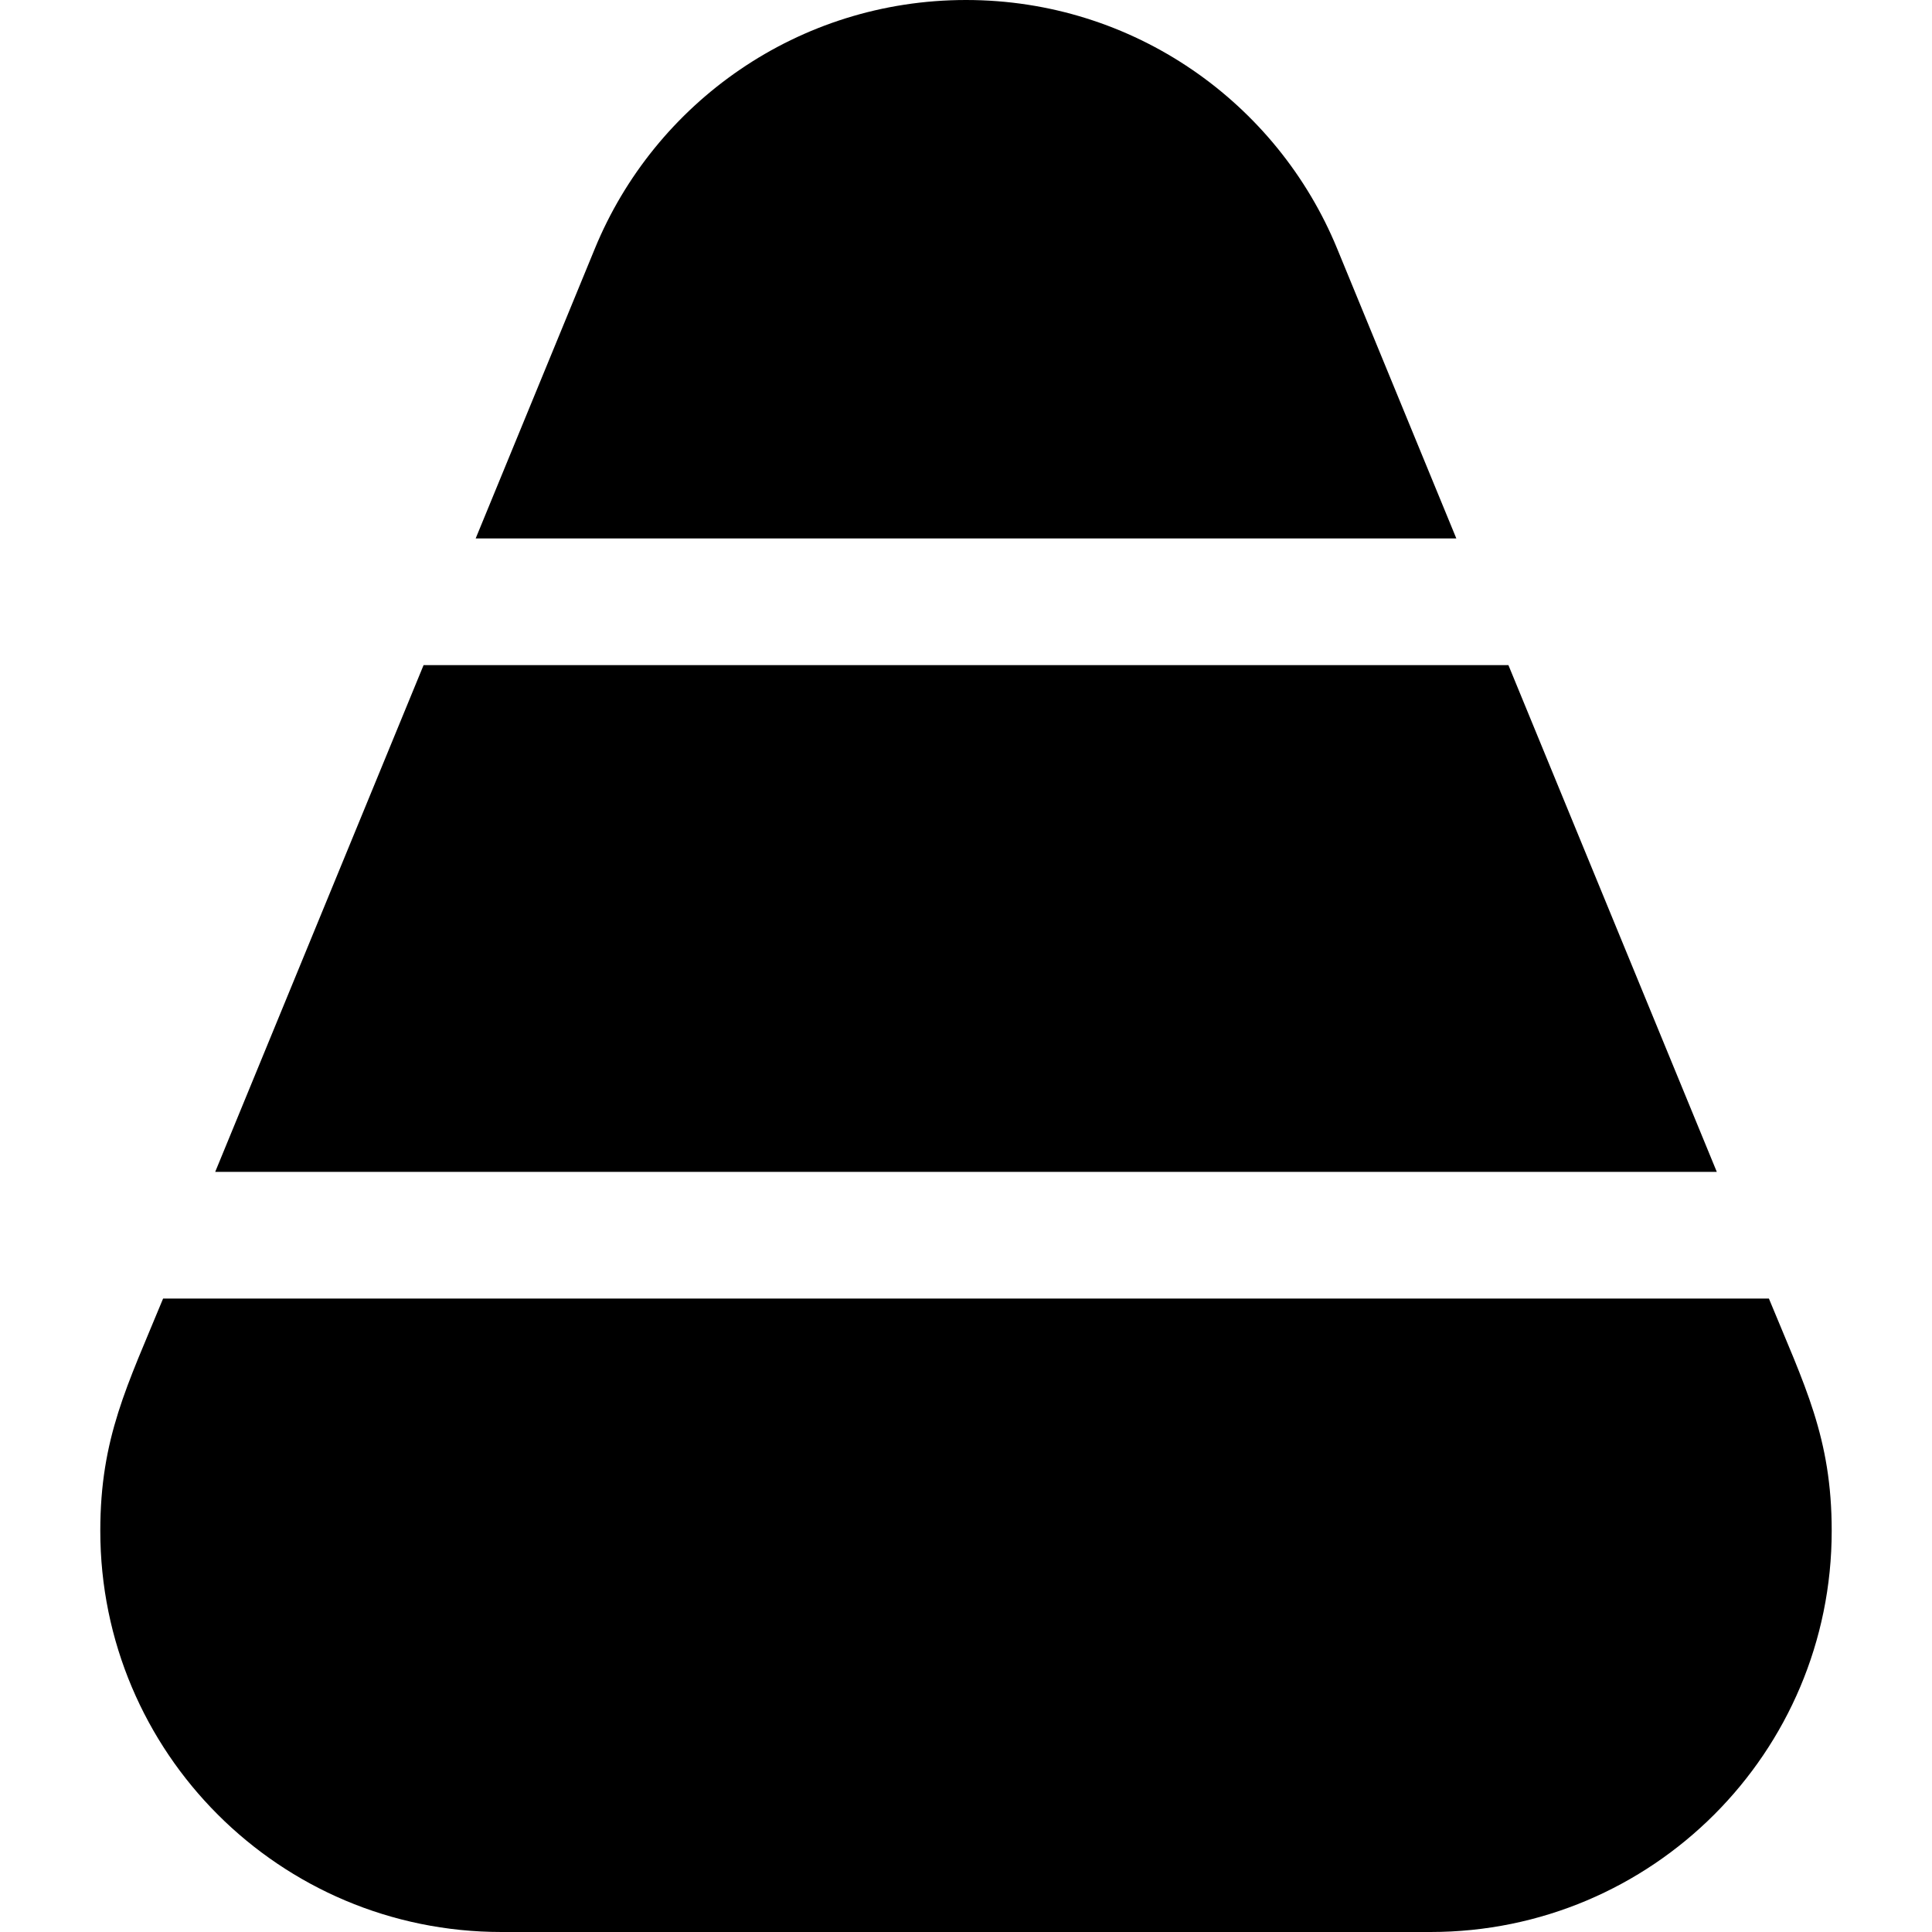
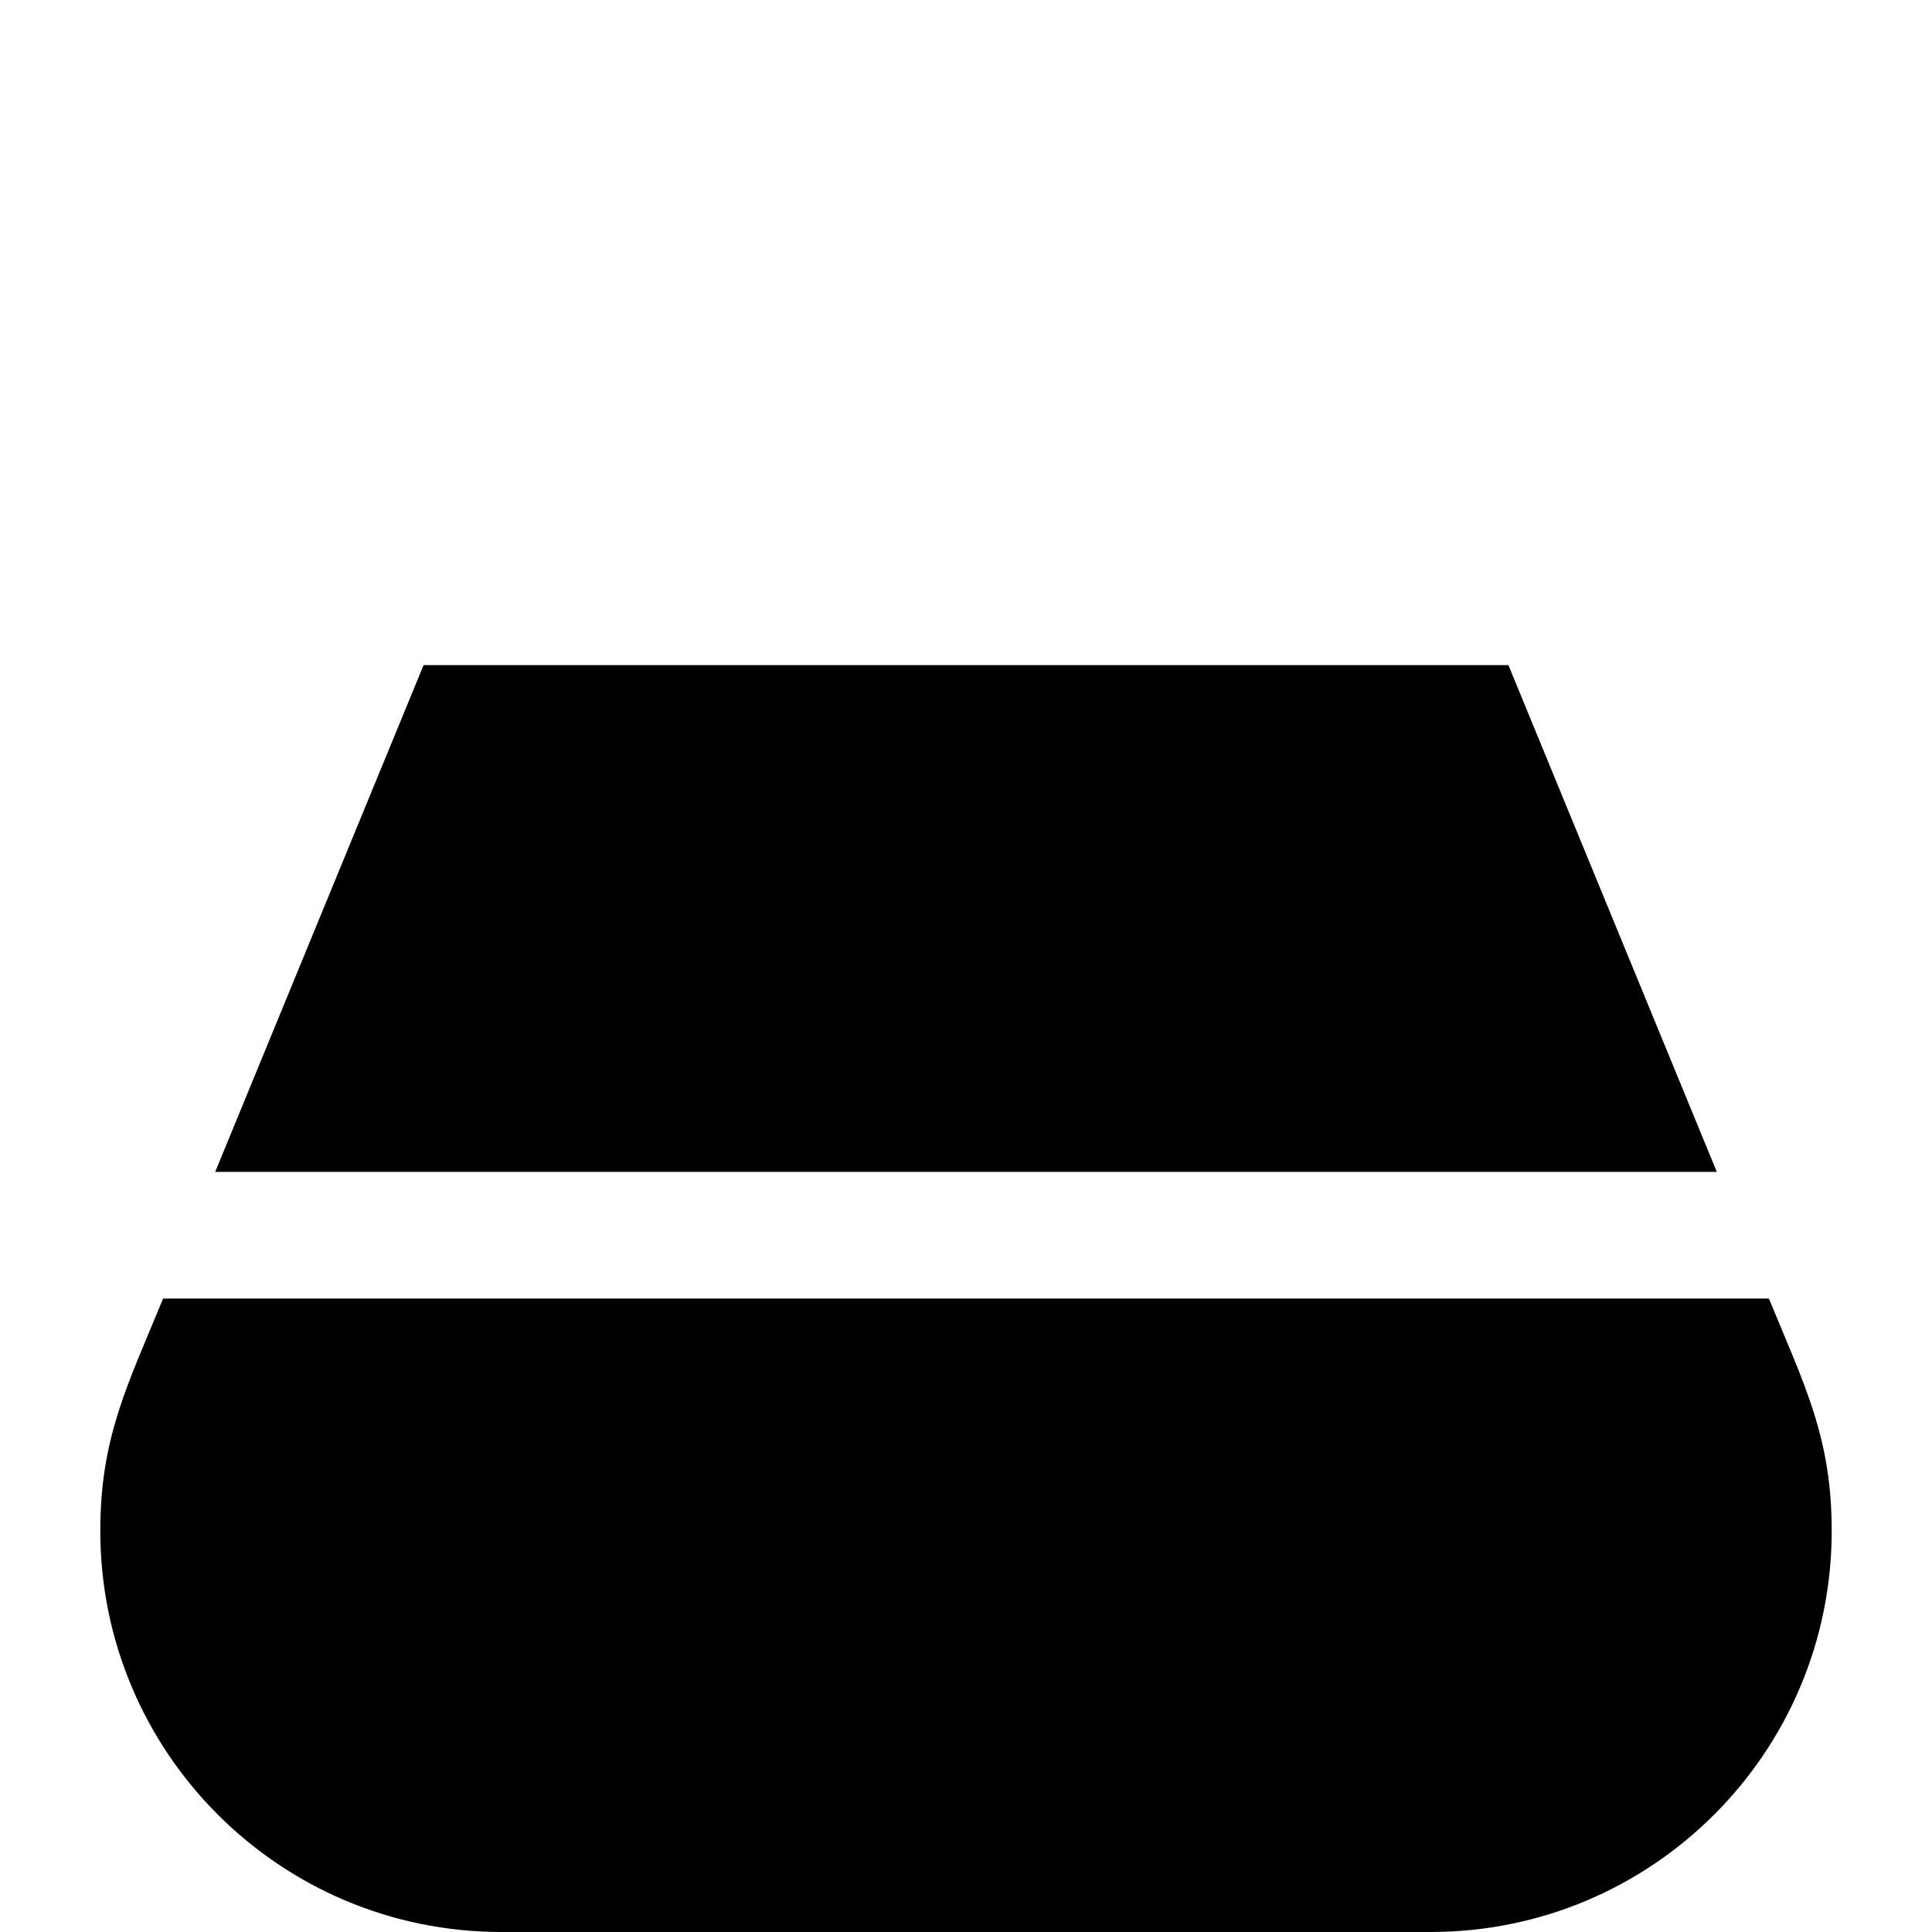
<svg xmlns="http://www.w3.org/2000/svg" fill="#000000" height="800px" width="800px" version="1.1" id="Layer_1" viewBox="0 0 512 512" xml:space="preserve">
  <g>
    <g>
-       <path d="M354.371,65.917C338.48,27.195,300.429,0,256,0s-82.48,27.195-98.371,65.917l-31.57,76.772h259.882L354.371,65.917z" />
-     </g>
+       </g>
  </g>
  <g>
    <g>
      <polygon points="399.746,176.262 112.253,176.262 57.03,310.557 454.97,310.557   " />
    </g>
  </g>
  <g>
    <g>
      <path d="M468.777,344.131H43.223c-9.486,23.067-16.644,36.839-16.644,61.552C26.579,464.437,74.142,512,132.896,512    c89.092,0,157.115,0,246.208,0c58.754,0,106.317-47.563,106.317-106.317C485.421,380.966,478.276,367.233,468.777,344.131z" />
    </g>
  </g>
</svg>